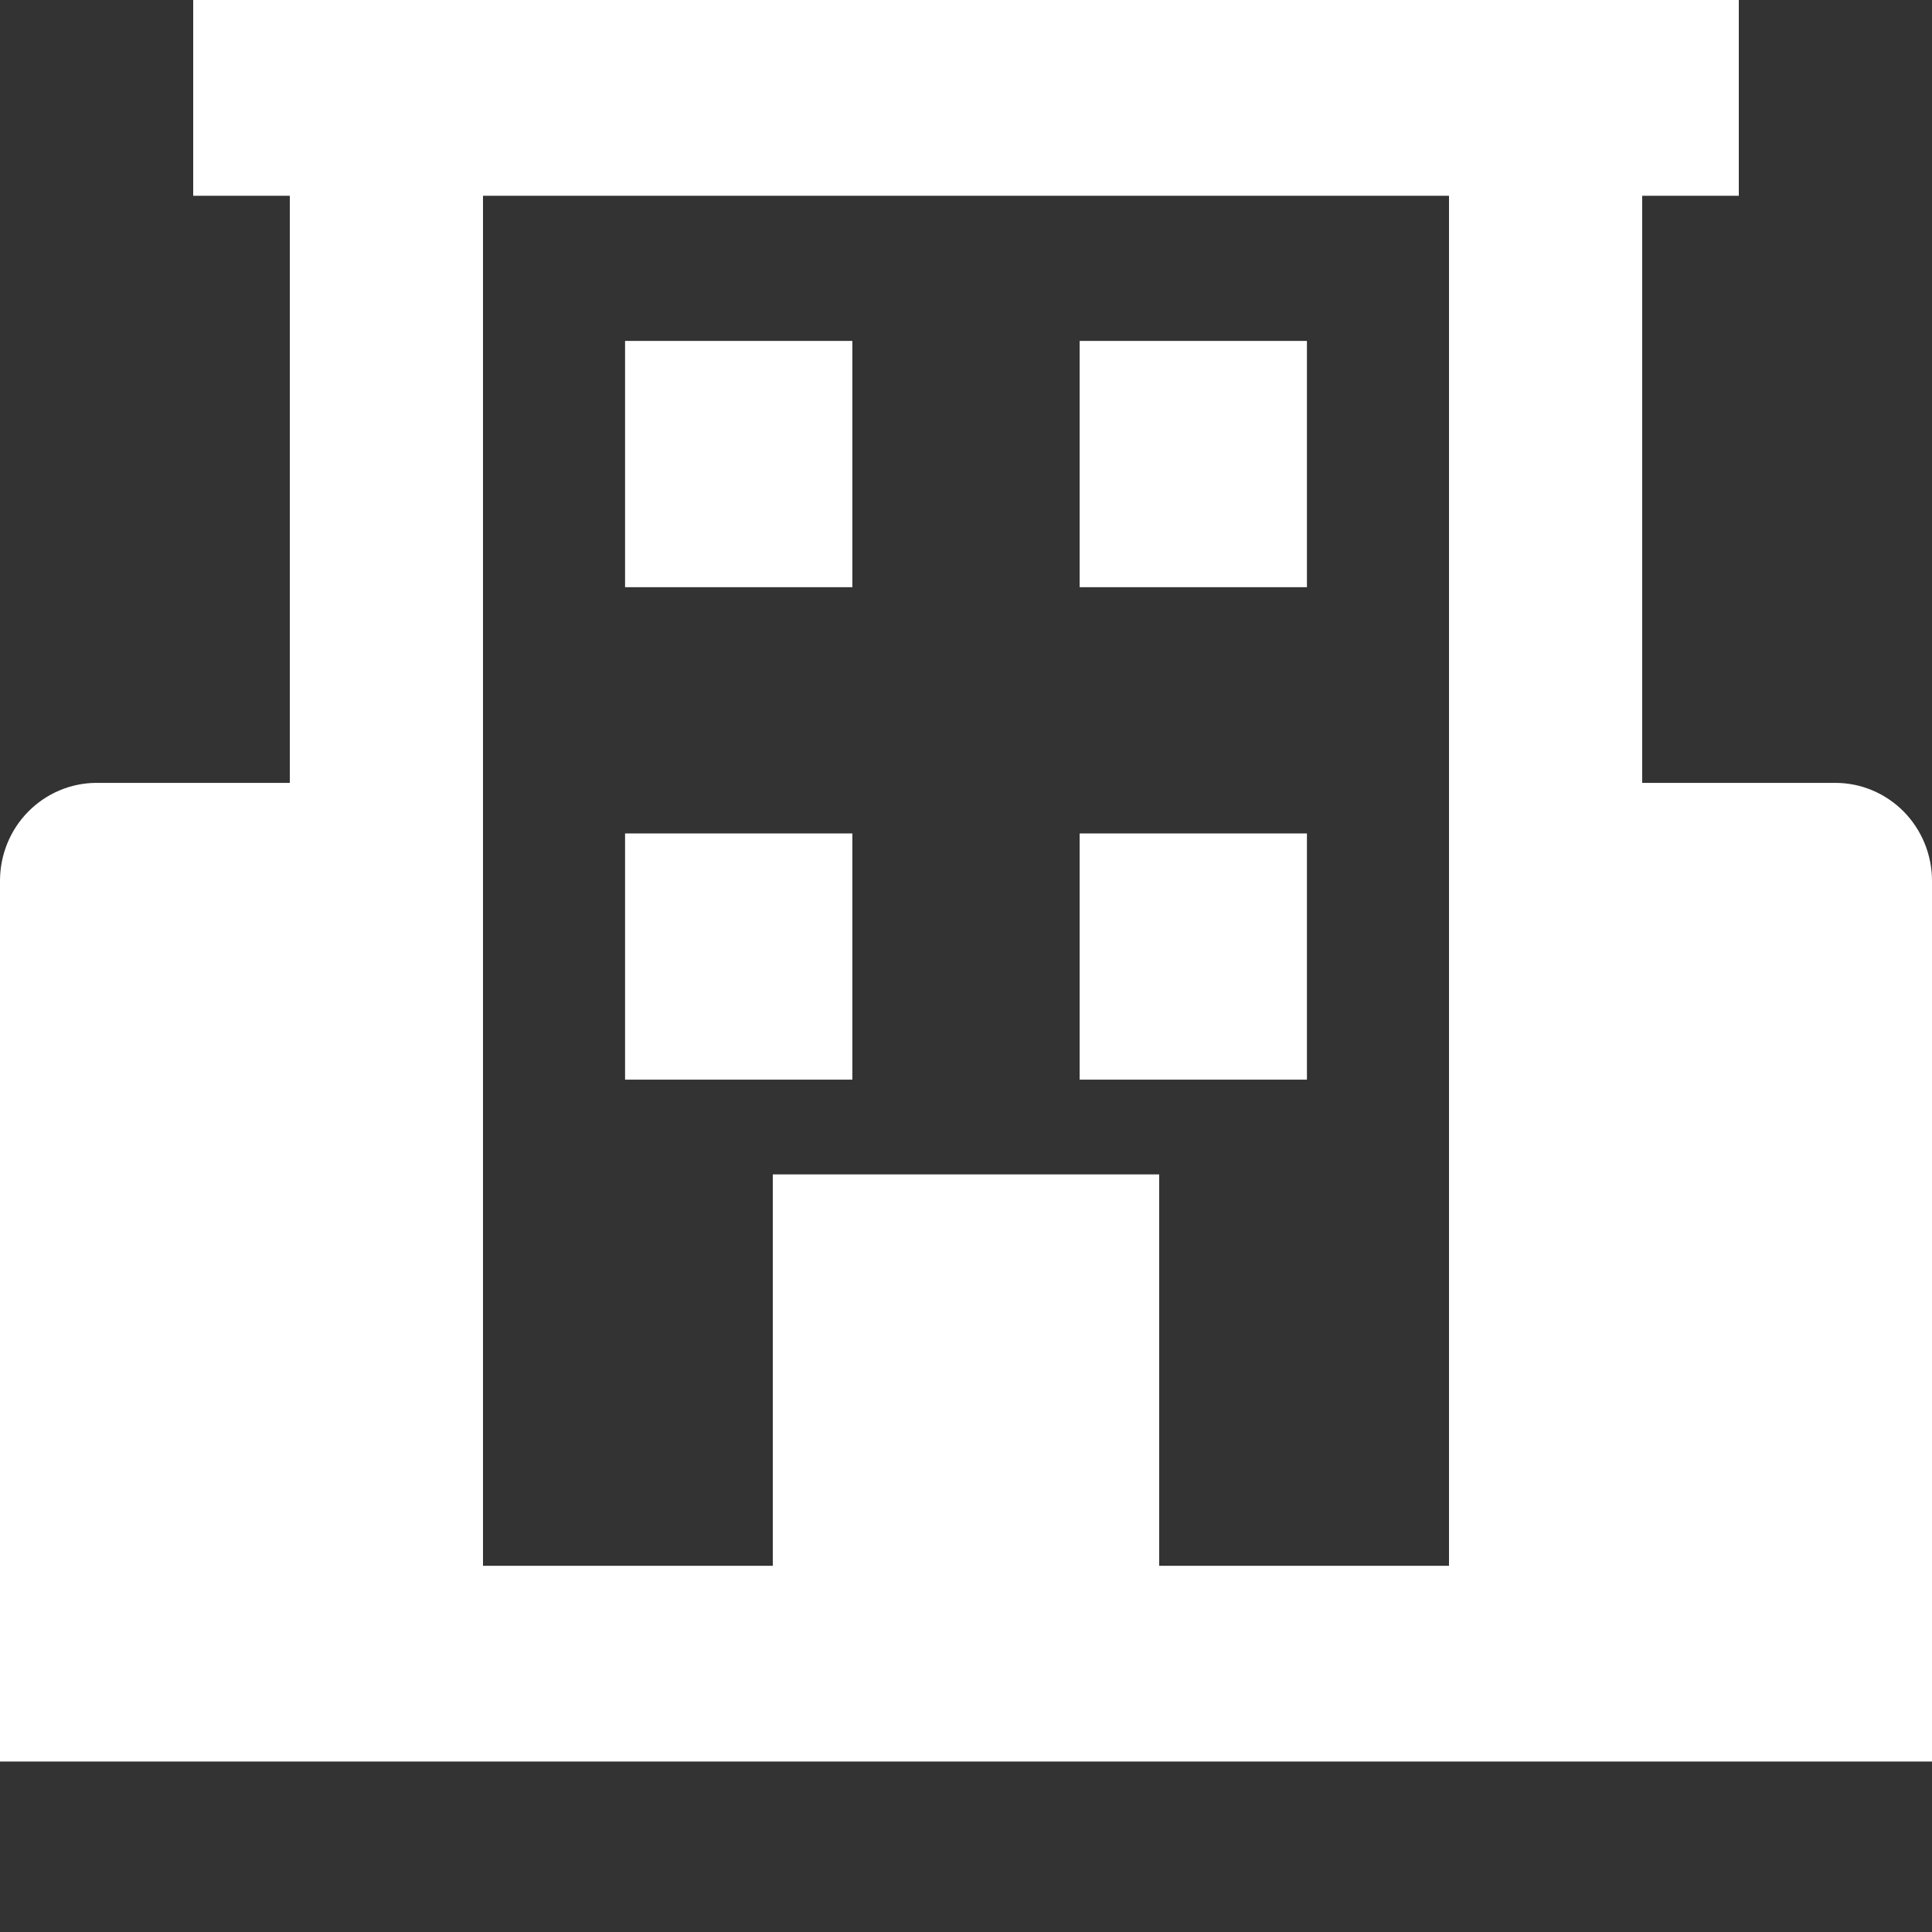
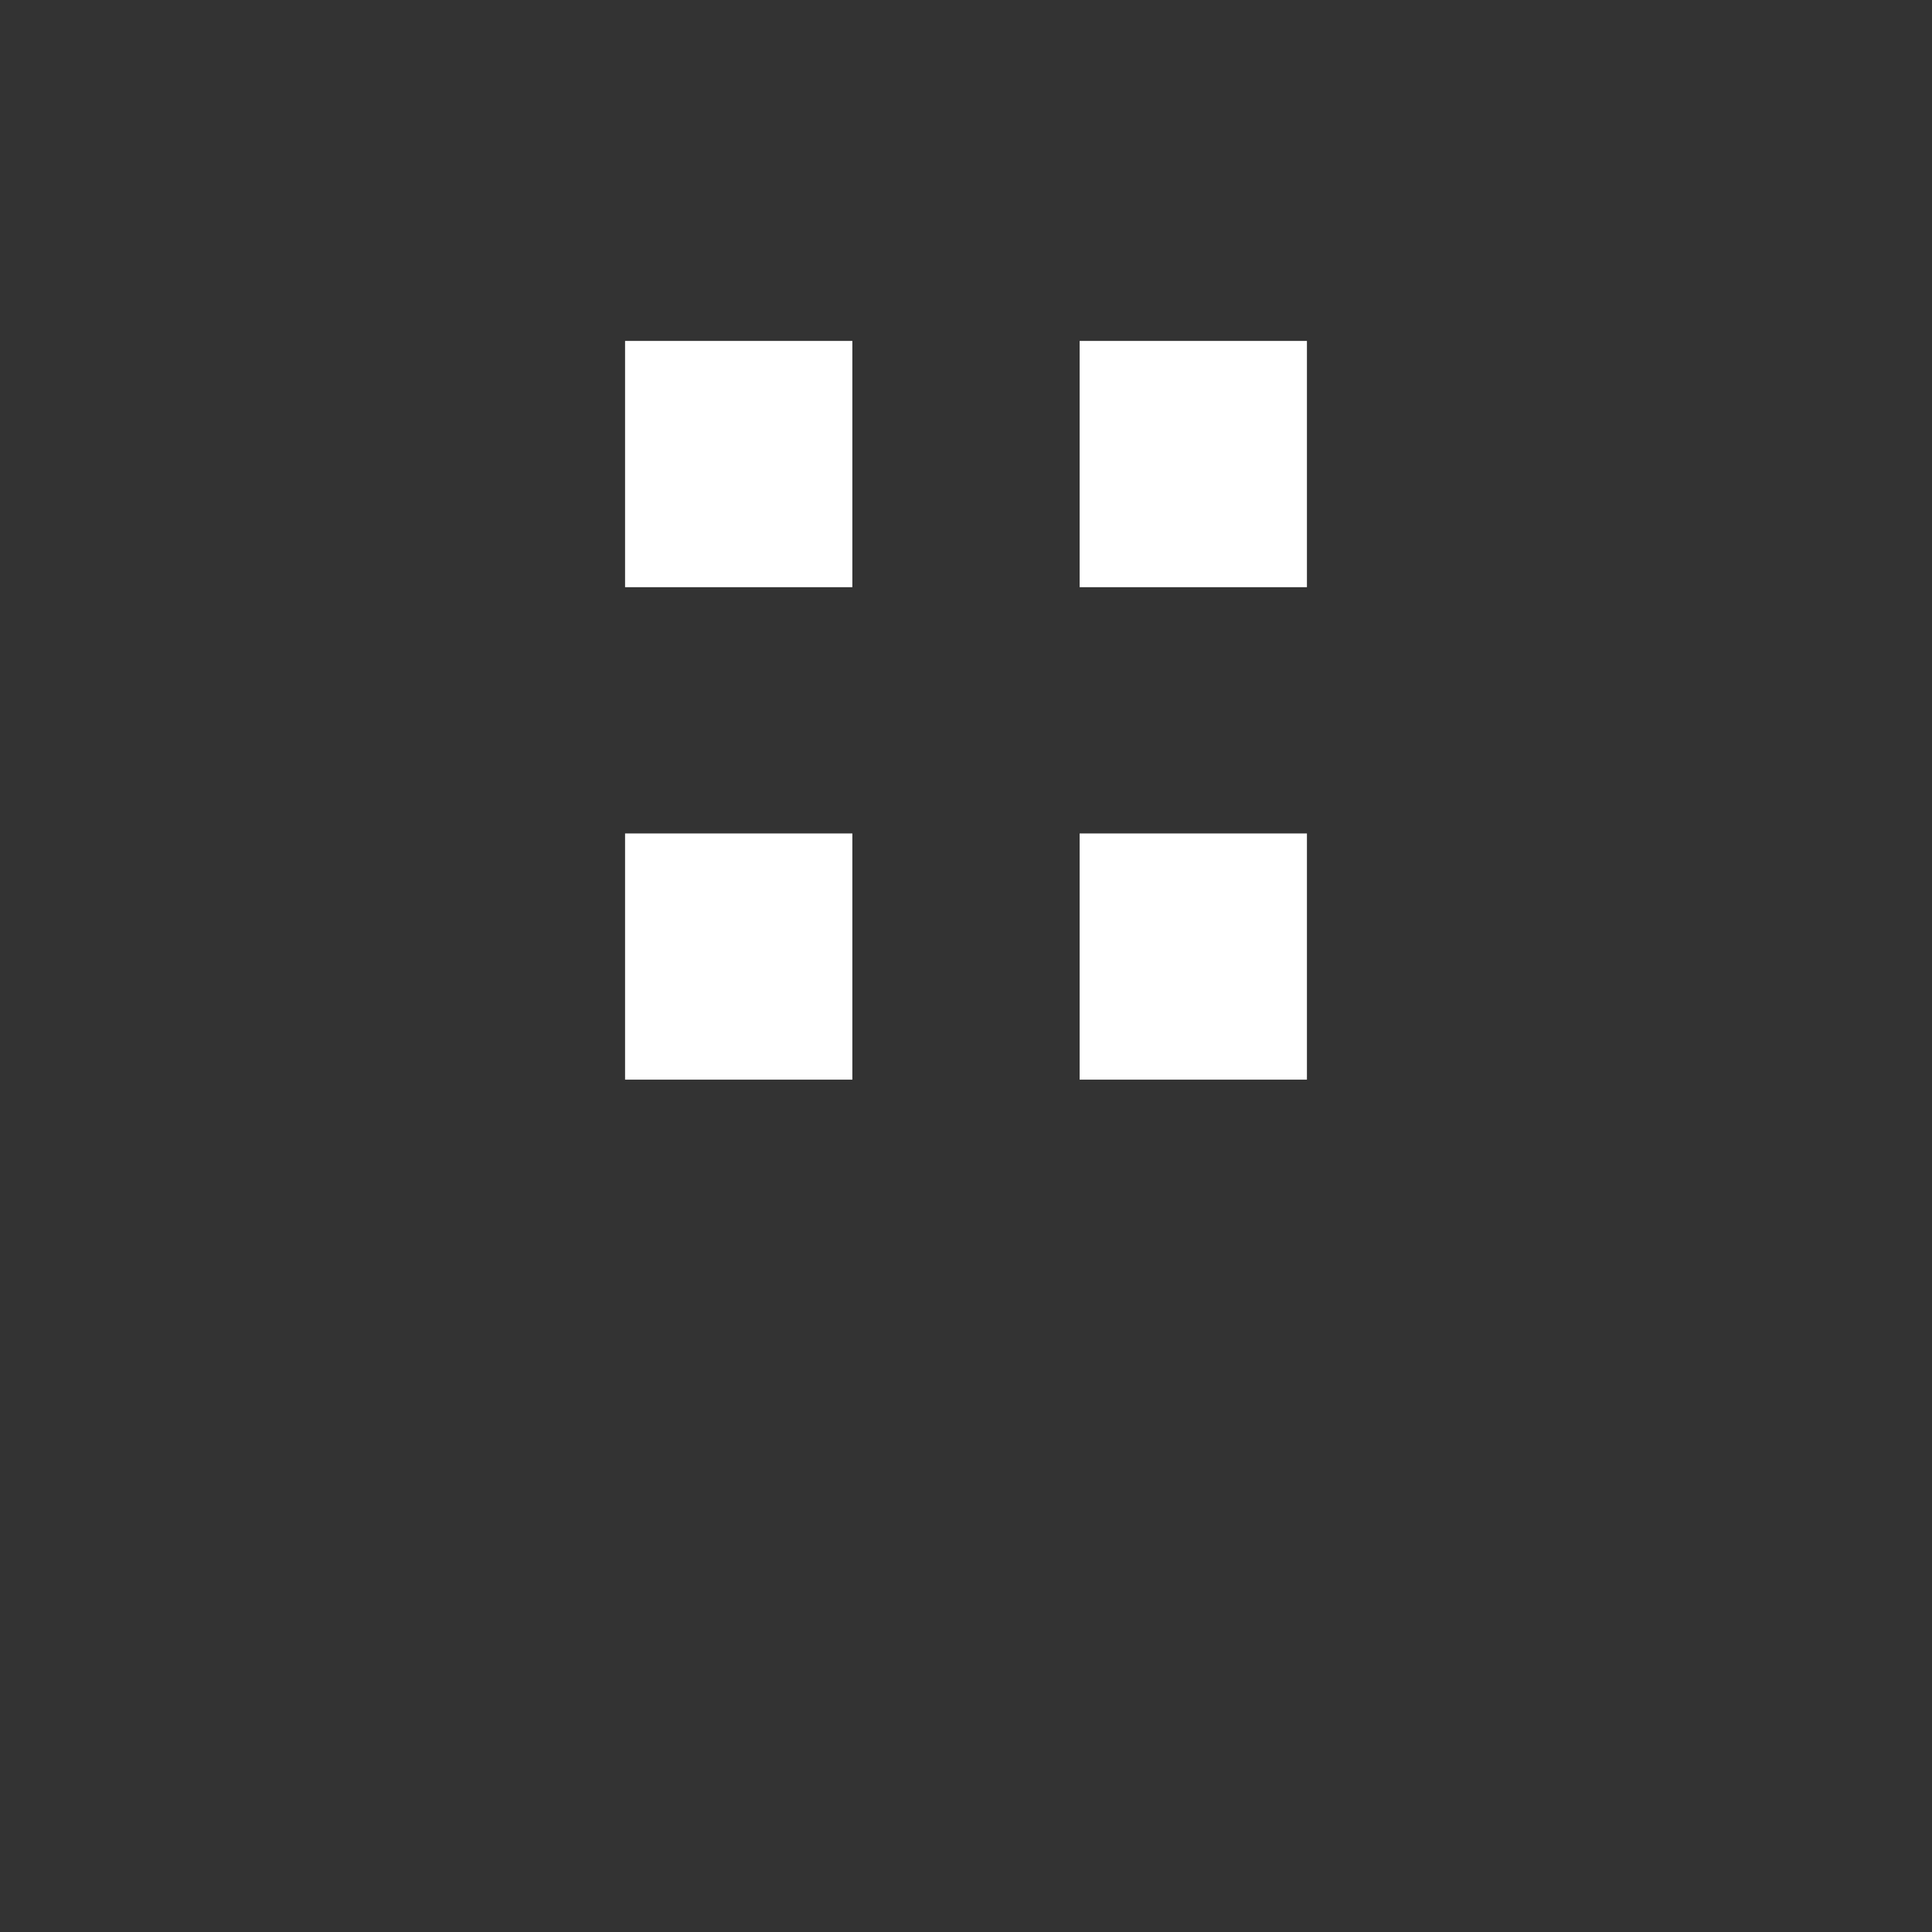
<svg xmlns="http://www.w3.org/2000/svg" width="28" height="28" viewBox="0 0 28 28" fill="none">
  <rect x="0" y="0" width="28" height="28" fill="#333333" stroke="none" />
-   <path d="M26.6 11.346H23.8V2.837H25.2V0H2.8V2.837H4.2V11.346H1.4C1.029 11.346 0.673 11.496 0.41 11.762C0.147 12.028 0 12.389 0 12.765V25.529H28V12.765C28 12.389 27.852 12.028 27.59 11.762C27.327 11.496 26.971 11.346 26.6 11.346ZM16.8 22.693V17.02H11.2V22.693H7V2.837H21V22.693H16.8Z" fill="white" />
  <path d="M9.059 4.941H12.353V8.51H9.059V4.941ZM15.647 4.941H18.941V8.51H15.647V4.941ZM9.059 12.079H12.353V15.647H9.059V12.079ZM15.647 12.079H18.941V15.647H15.647V12.079Z" fill="white" />
</svg>